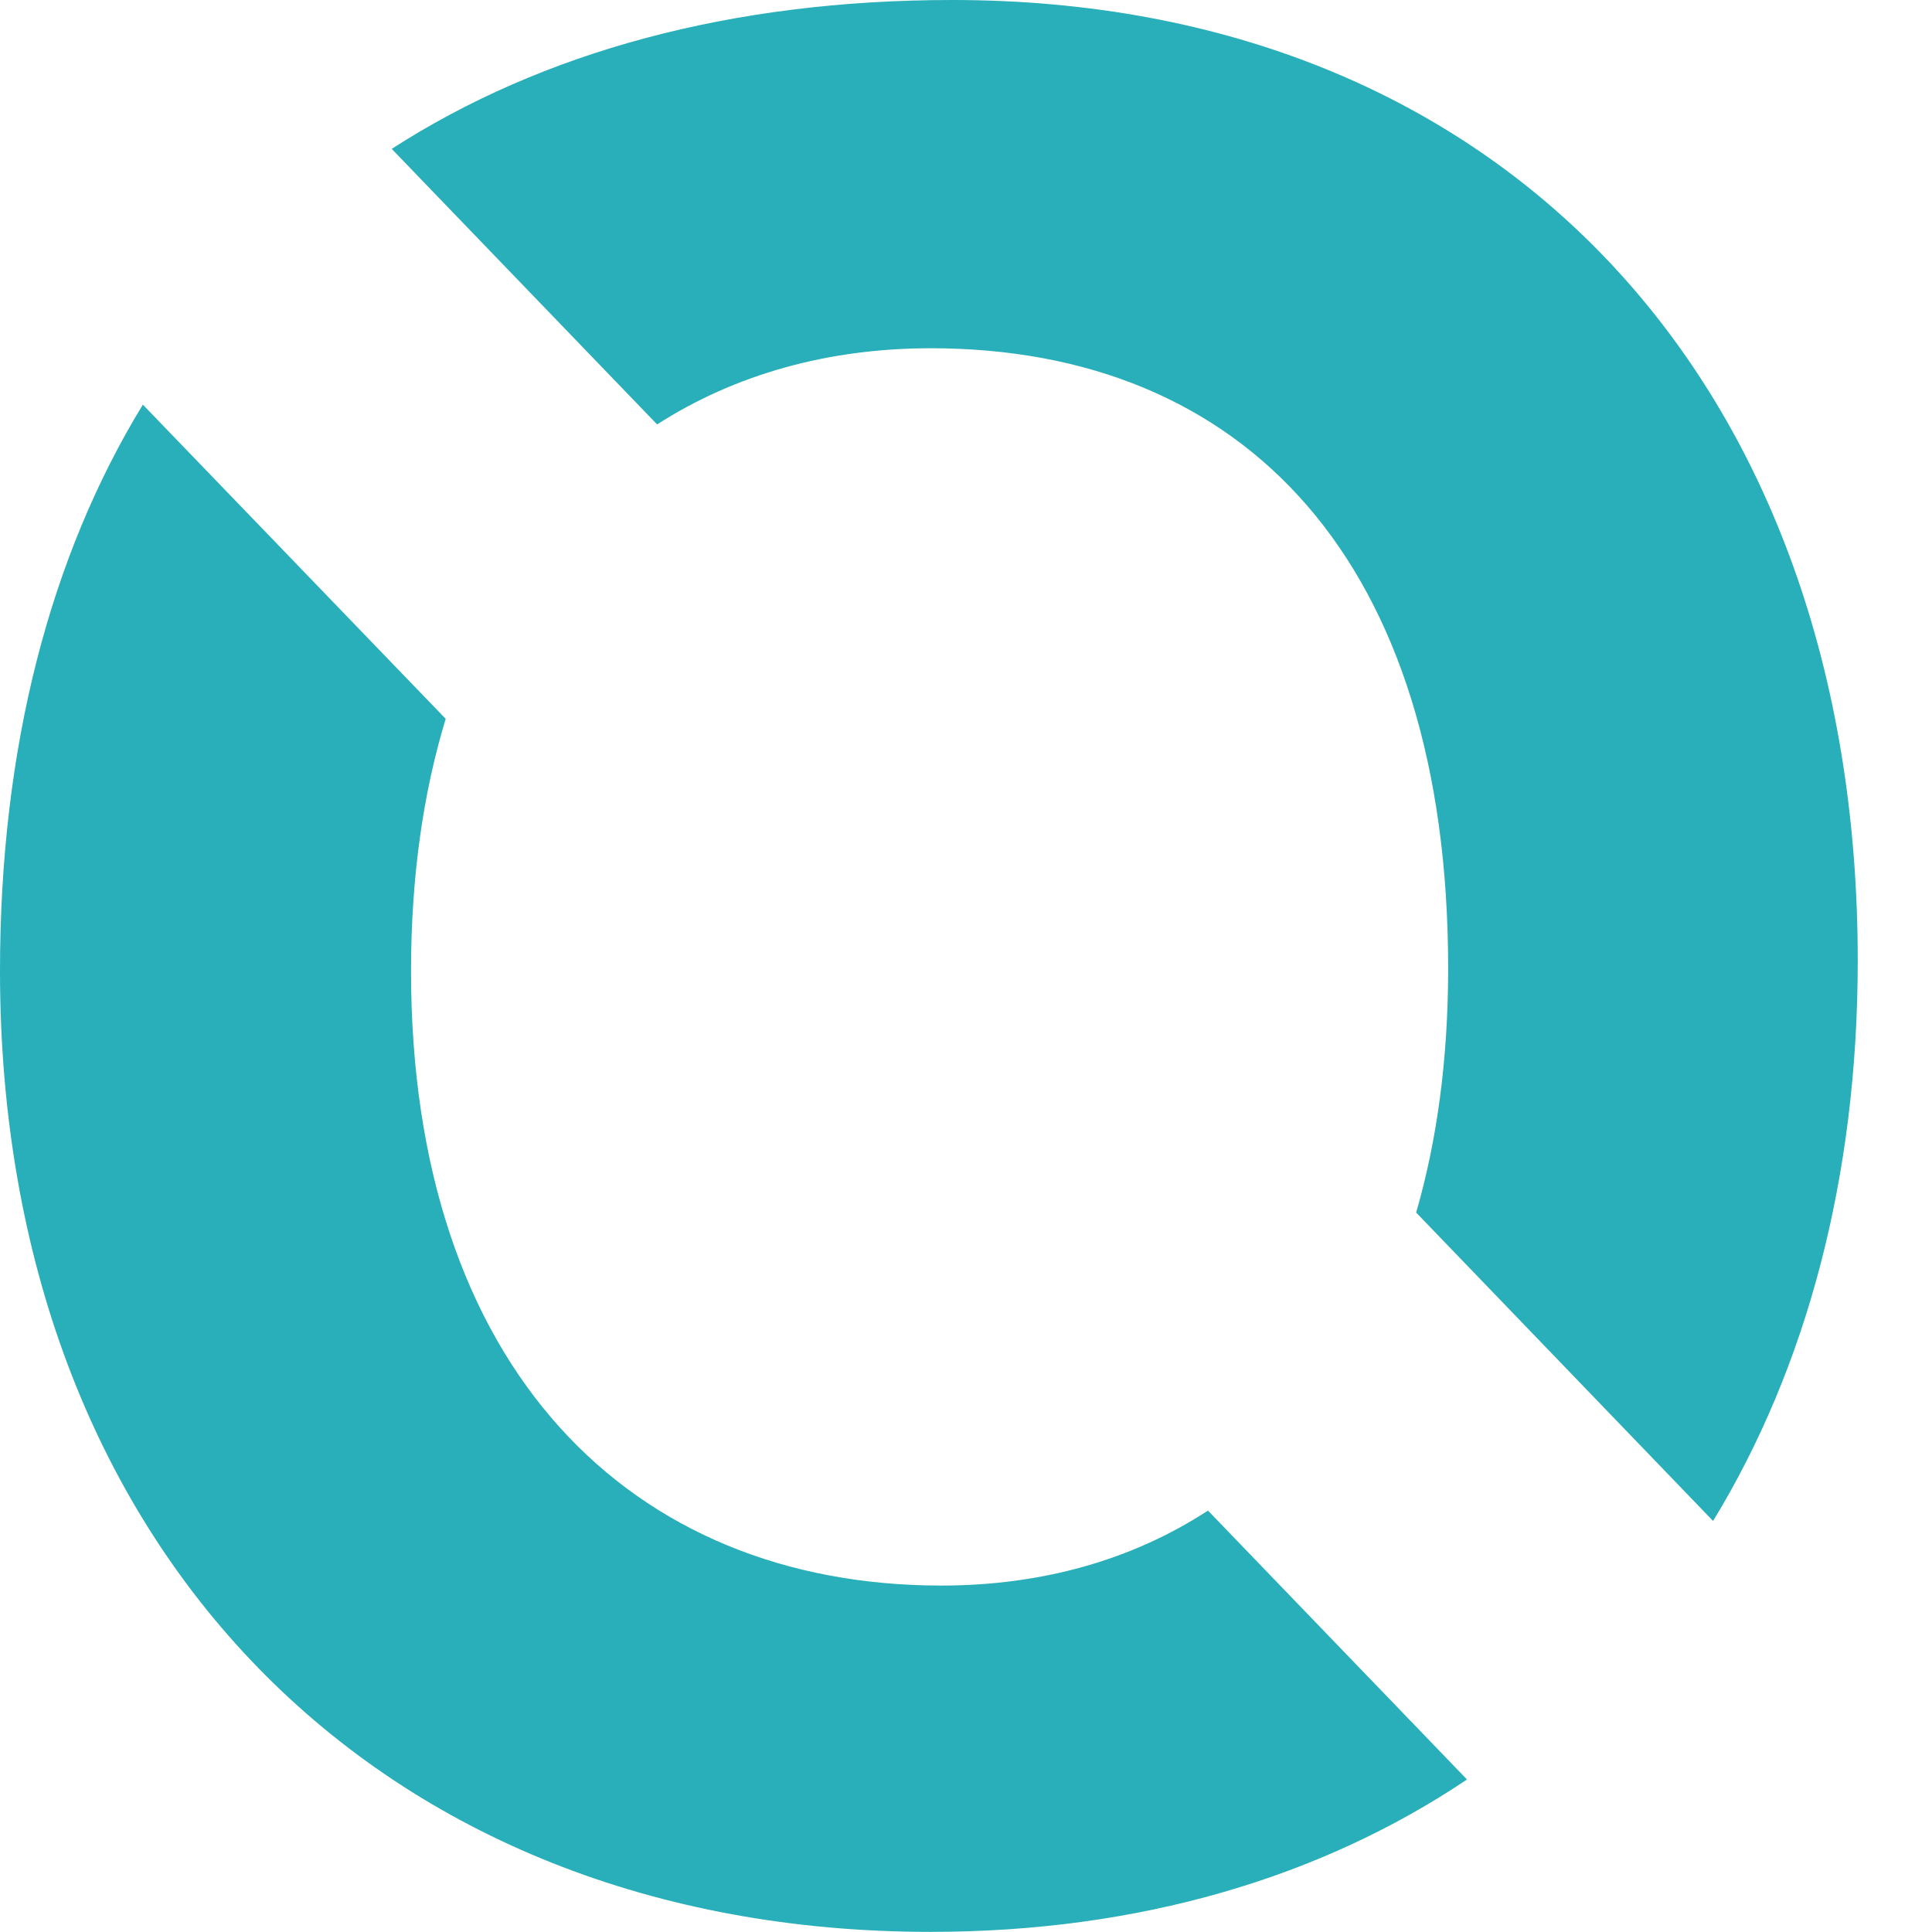
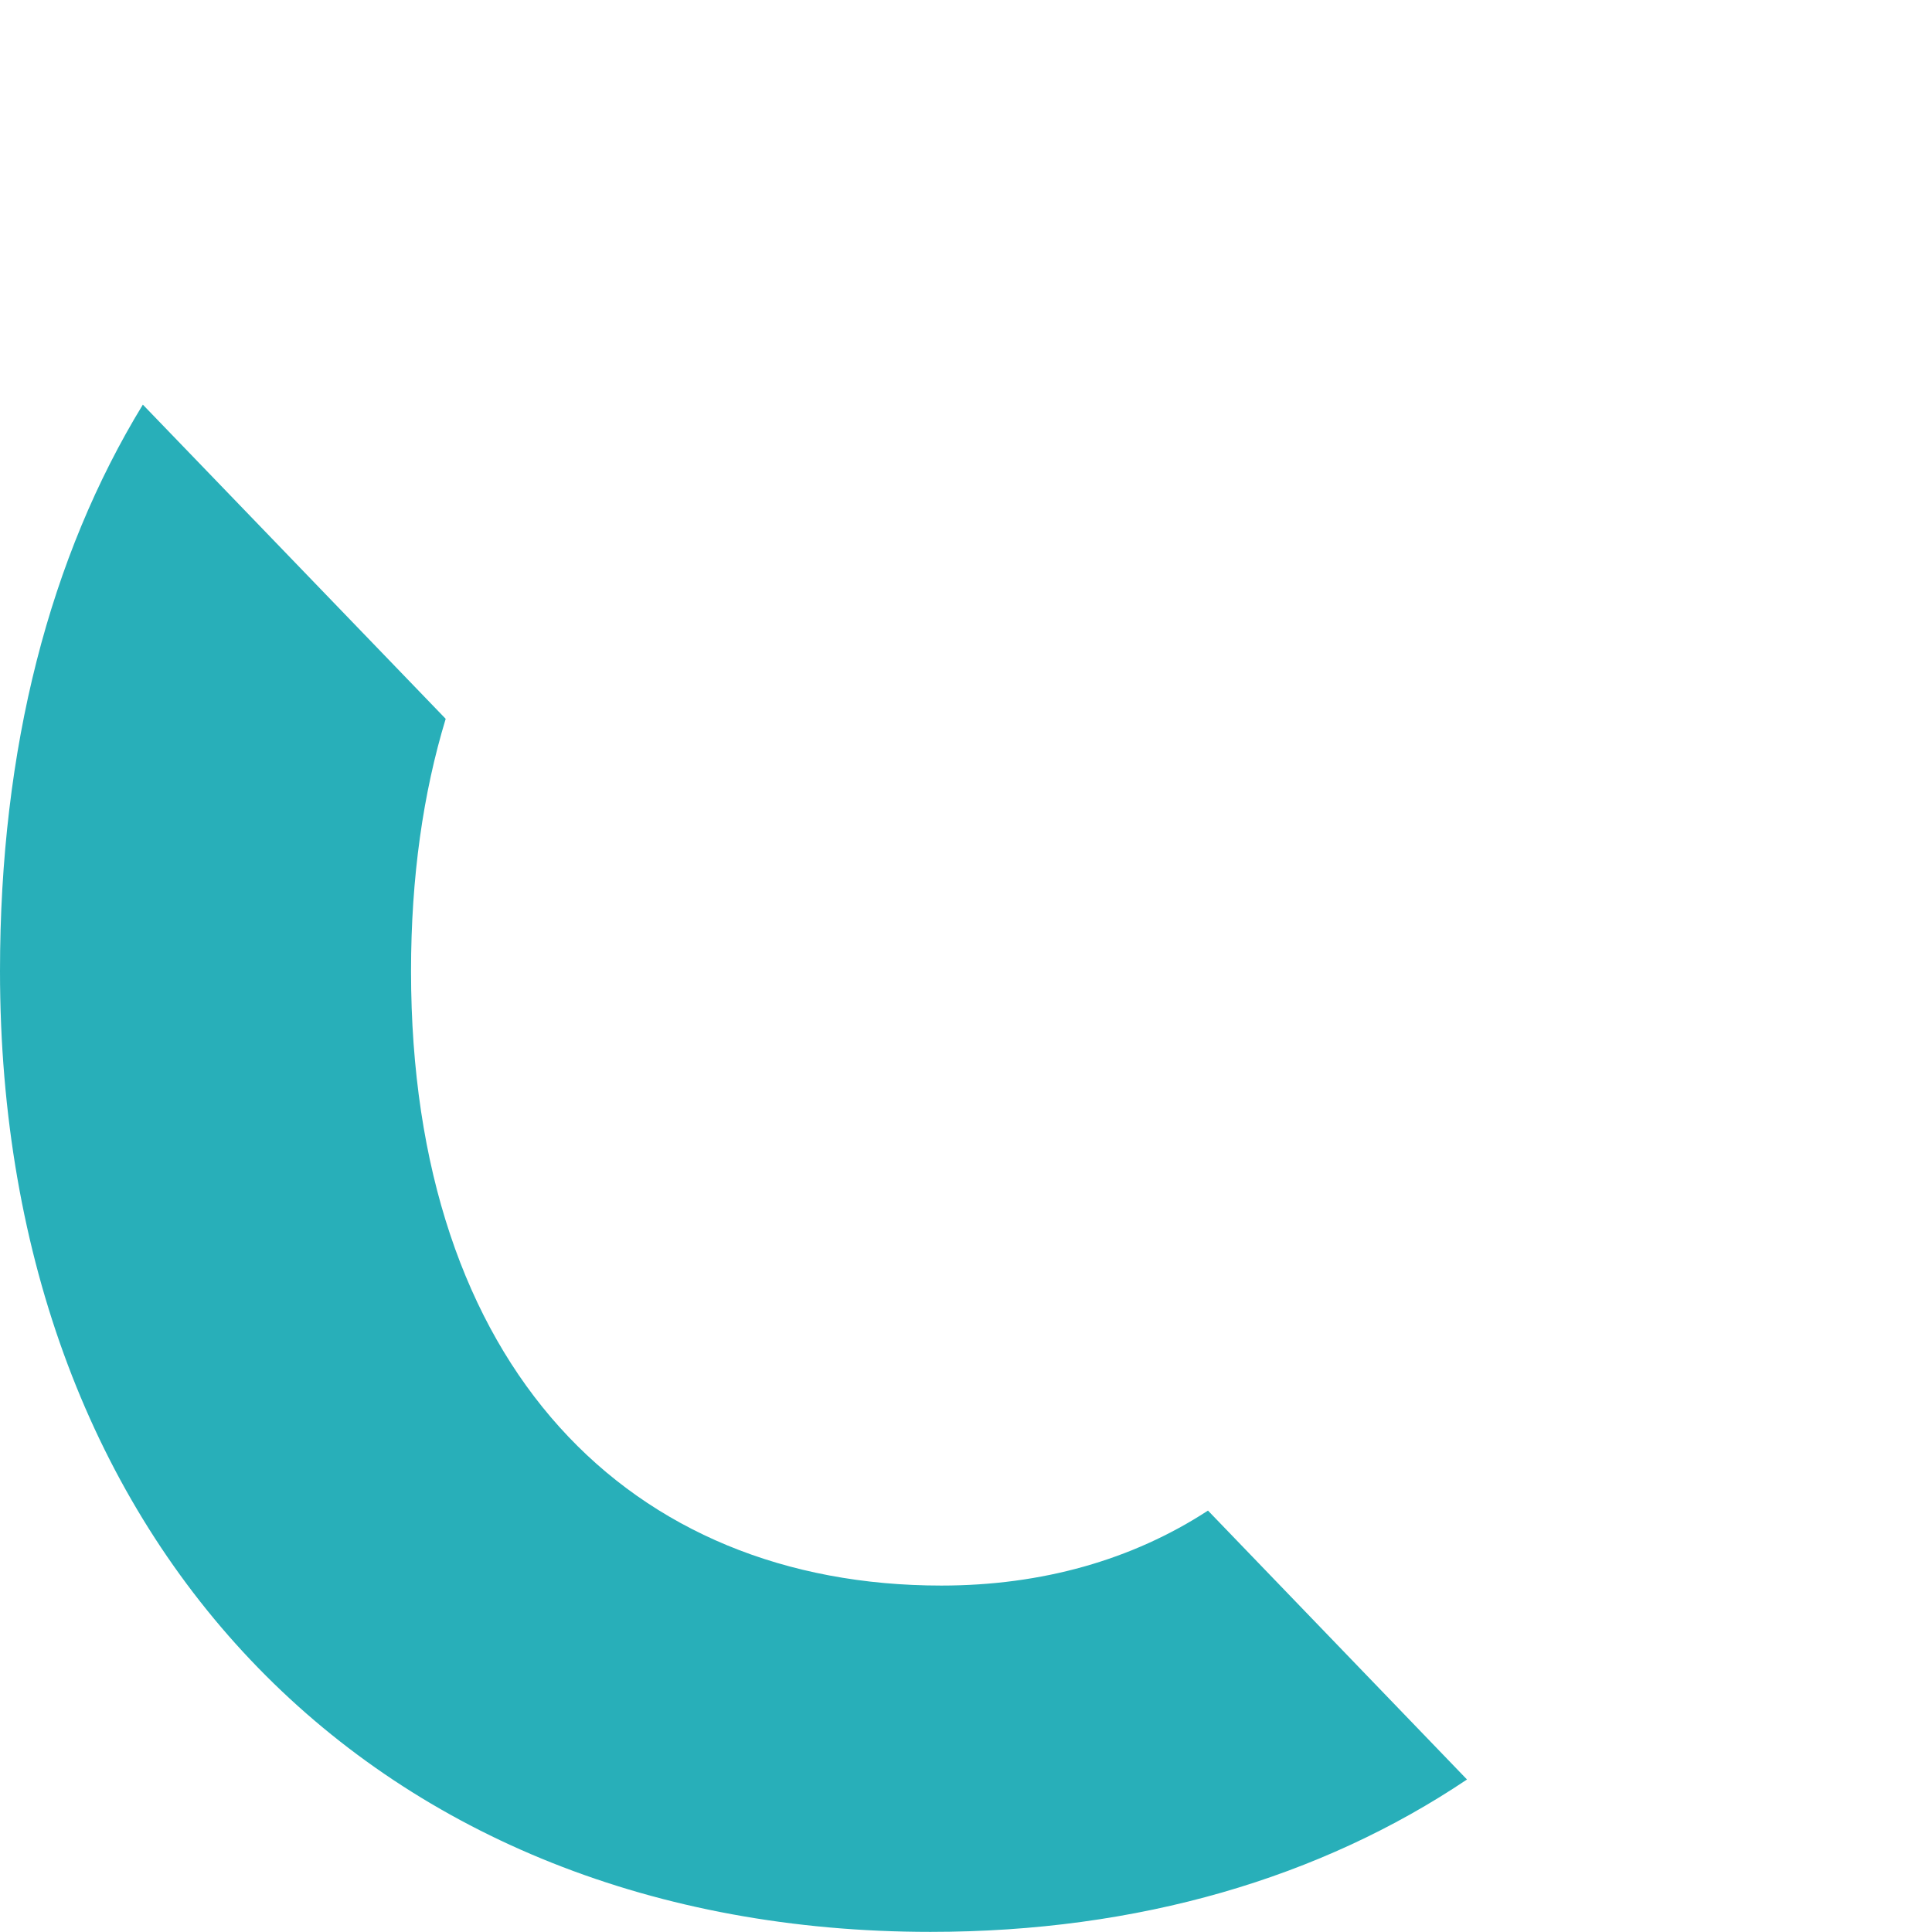
<svg xmlns="http://www.w3.org/2000/svg" width="16" height="16" viewBox="0 0 16 16" fill="none">
  <path d="M7.706 15.999C9.431 15.999 10.938 15.55 12.149 14.737L10.004 12.51C9.378 12.918 8.629 13.131 7.796 13.131C5.22 13.131 3.404 11.329 3.404 8.042C3.404 7.262 3.505 6.565 3.691 5.953L1.183 3.351C0.414 4.61 0 6.192 0 8.042C0 12.821 3.133 15.999 7.706 15.999Z" fill="#28AFB9" />
-   <path d="M7.886 0C6.057 0 4.489 0.43 3.244 1.233L5.442 3.515C6.088 3.1 6.858 2.884 7.708 2.884C10.306 2.884 11.993 4.646 11.993 8.02C11.993 8.77 11.901 9.445 11.728 10.042L14.187 12.596C14.96 11.328 15.385 9.753 15.385 7.955C15.385 3.176 12.437 0 7.886 0Z" fill="#28AFB9" />
</svg>